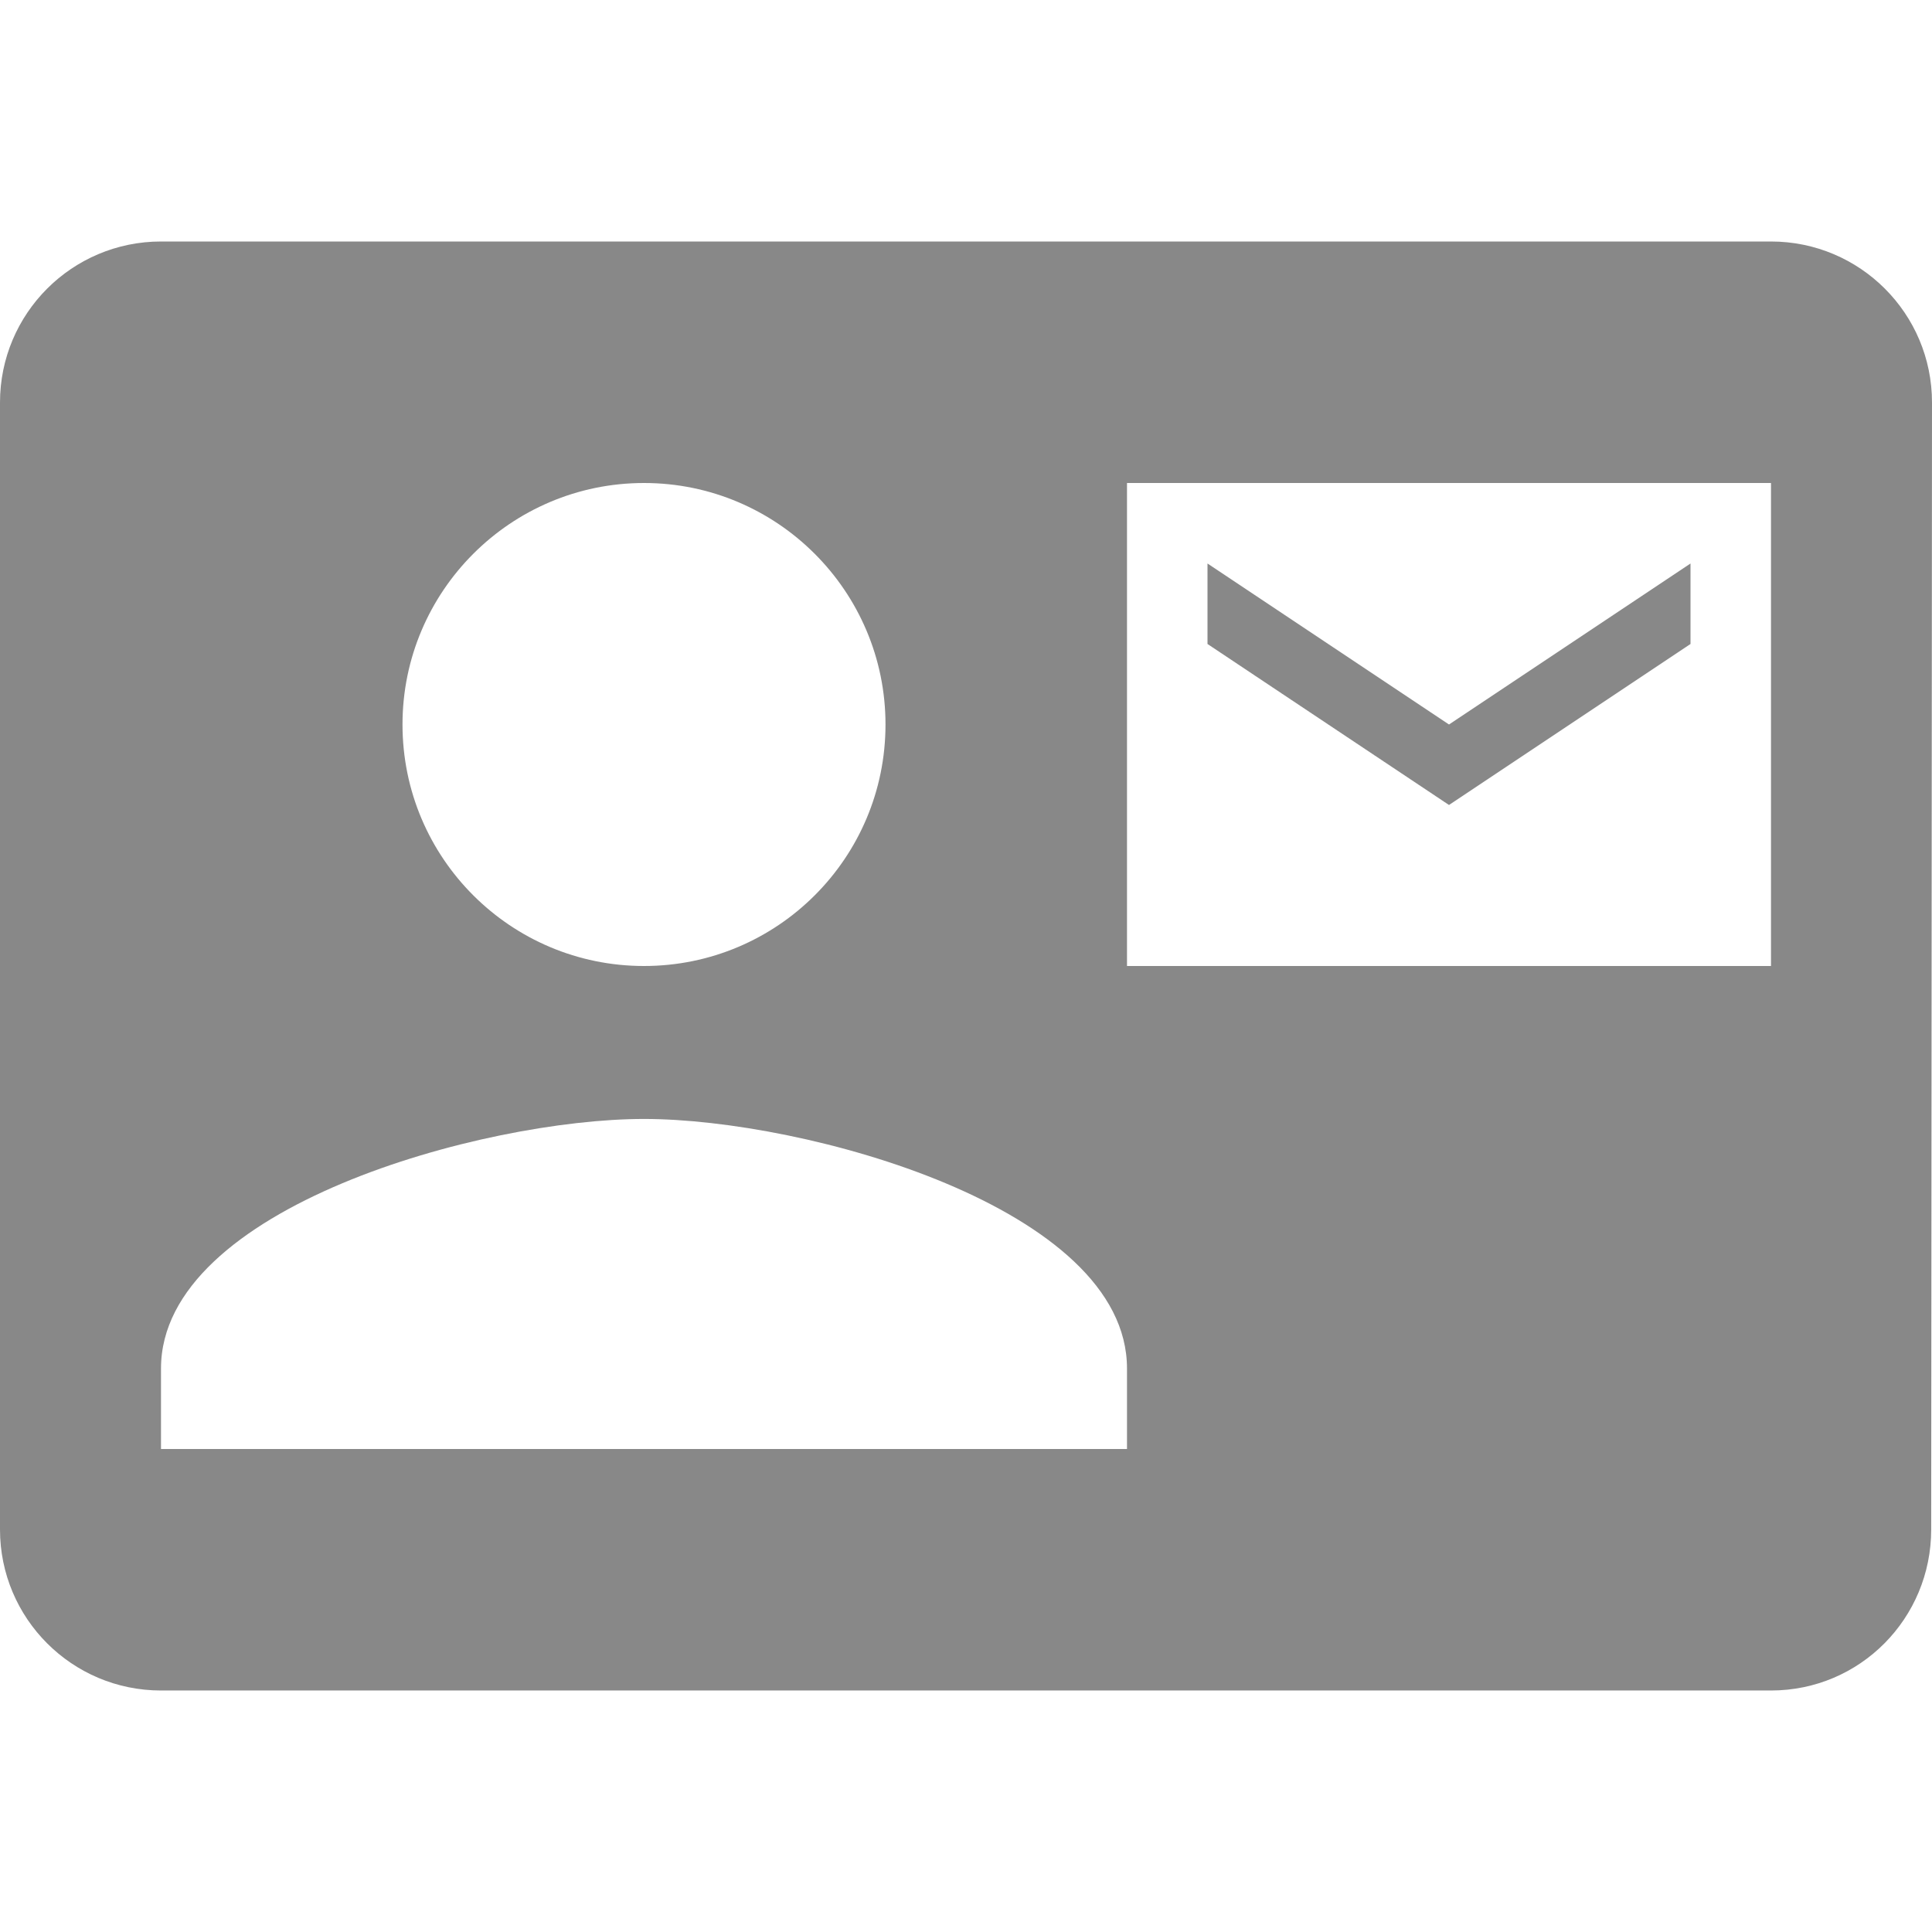
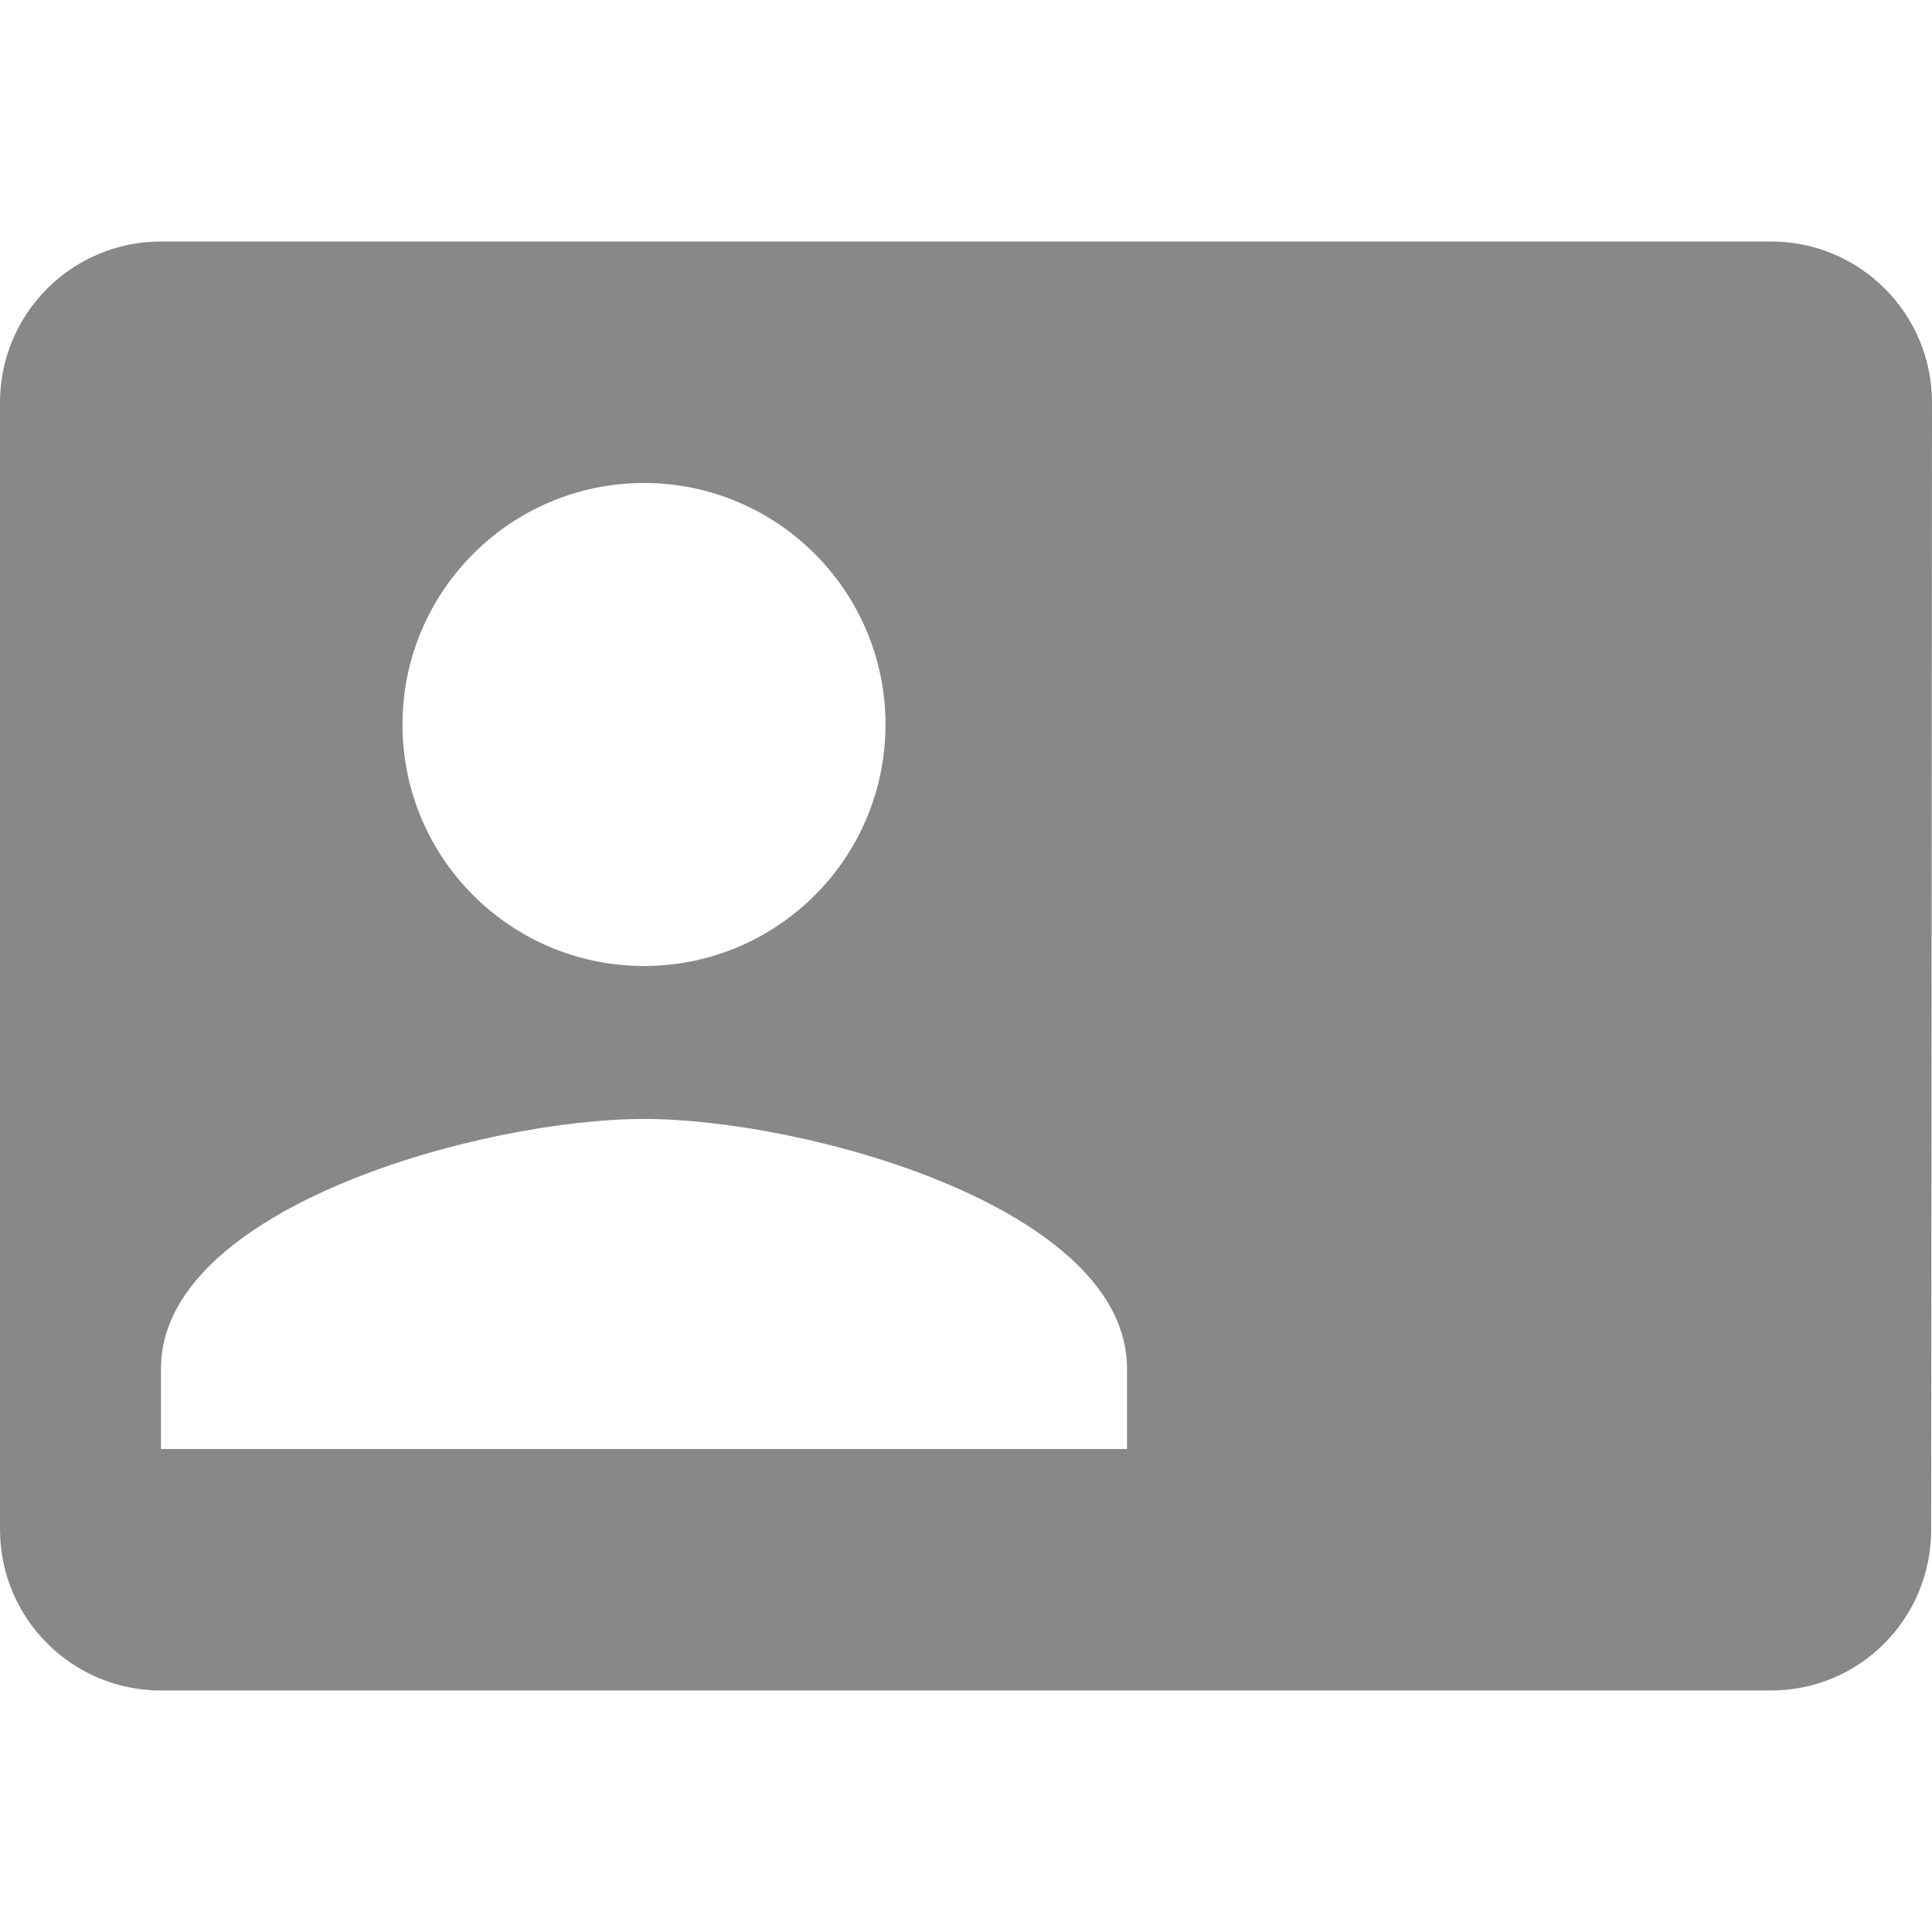
<svg xmlns="http://www.w3.org/2000/svg" t="1559029373314" class="icon" style="" viewBox="0 0 1024 1024" version="1.1" p-id="3036" width="32" height="32">
  <defs>
    <style type="text/css" />
  </defs>
-   <path d="M896 341.333v-42.667l-128 85.333-128-85.333v42.667l128 85.333 128-85.333z m42.667-213.333H85.333c-47.147 0-85.333 38.187-85.333 85.333v597.333c0 47.147 38.187 85.333 85.333 85.333h853.333c47.147 0 84.907-38.187 84.907-85.333L1024 213.333c0-47.147-38.187-85.333-85.333-85.333z m-597.333 128c70.613 0 128 57.387 128 128 0 70.827-57.387 128-128 128s-128-57.173-128-128c0-70.613 57.387-128 128-128z m256 512H85.333v-42.667c0-85.333 170.667-132.267 256-132.267S597.333 640 597.333 725.333v42.667z m341.333-256H597.333V256h341.333v256z" p-id="3037" fill="#888888" />
+   <path d="M896 341.333v-42.667l-128 85.333-128-85.333v42.667l128 85.333 128-85.333z m42.667-213.333H85.333c-47.147 0-85.333 38.187-85.333 85.333v597.333c0 47.147 38.187 85.333 85.333 85.333h853.333c47.147 0 84.907-38.187 84.907-85.333L1024 213.333c0-47.147-38.187-85.333-85.333-85.333z m-597.333 128c70.613 0 128 57.387 128 128 0 70.827-57.387 128-128 128s-128-57.173-128-128c0-70.613 57.387-128 128-128z m256 512H85.333v-42.667c0-85.333 170.667-132.267 256-132.267S597.333 640 597.333 725.333v42.667z m341.333-256H597.333h341.333v256z" p-id="3037" fill="#888888" />
</svg>